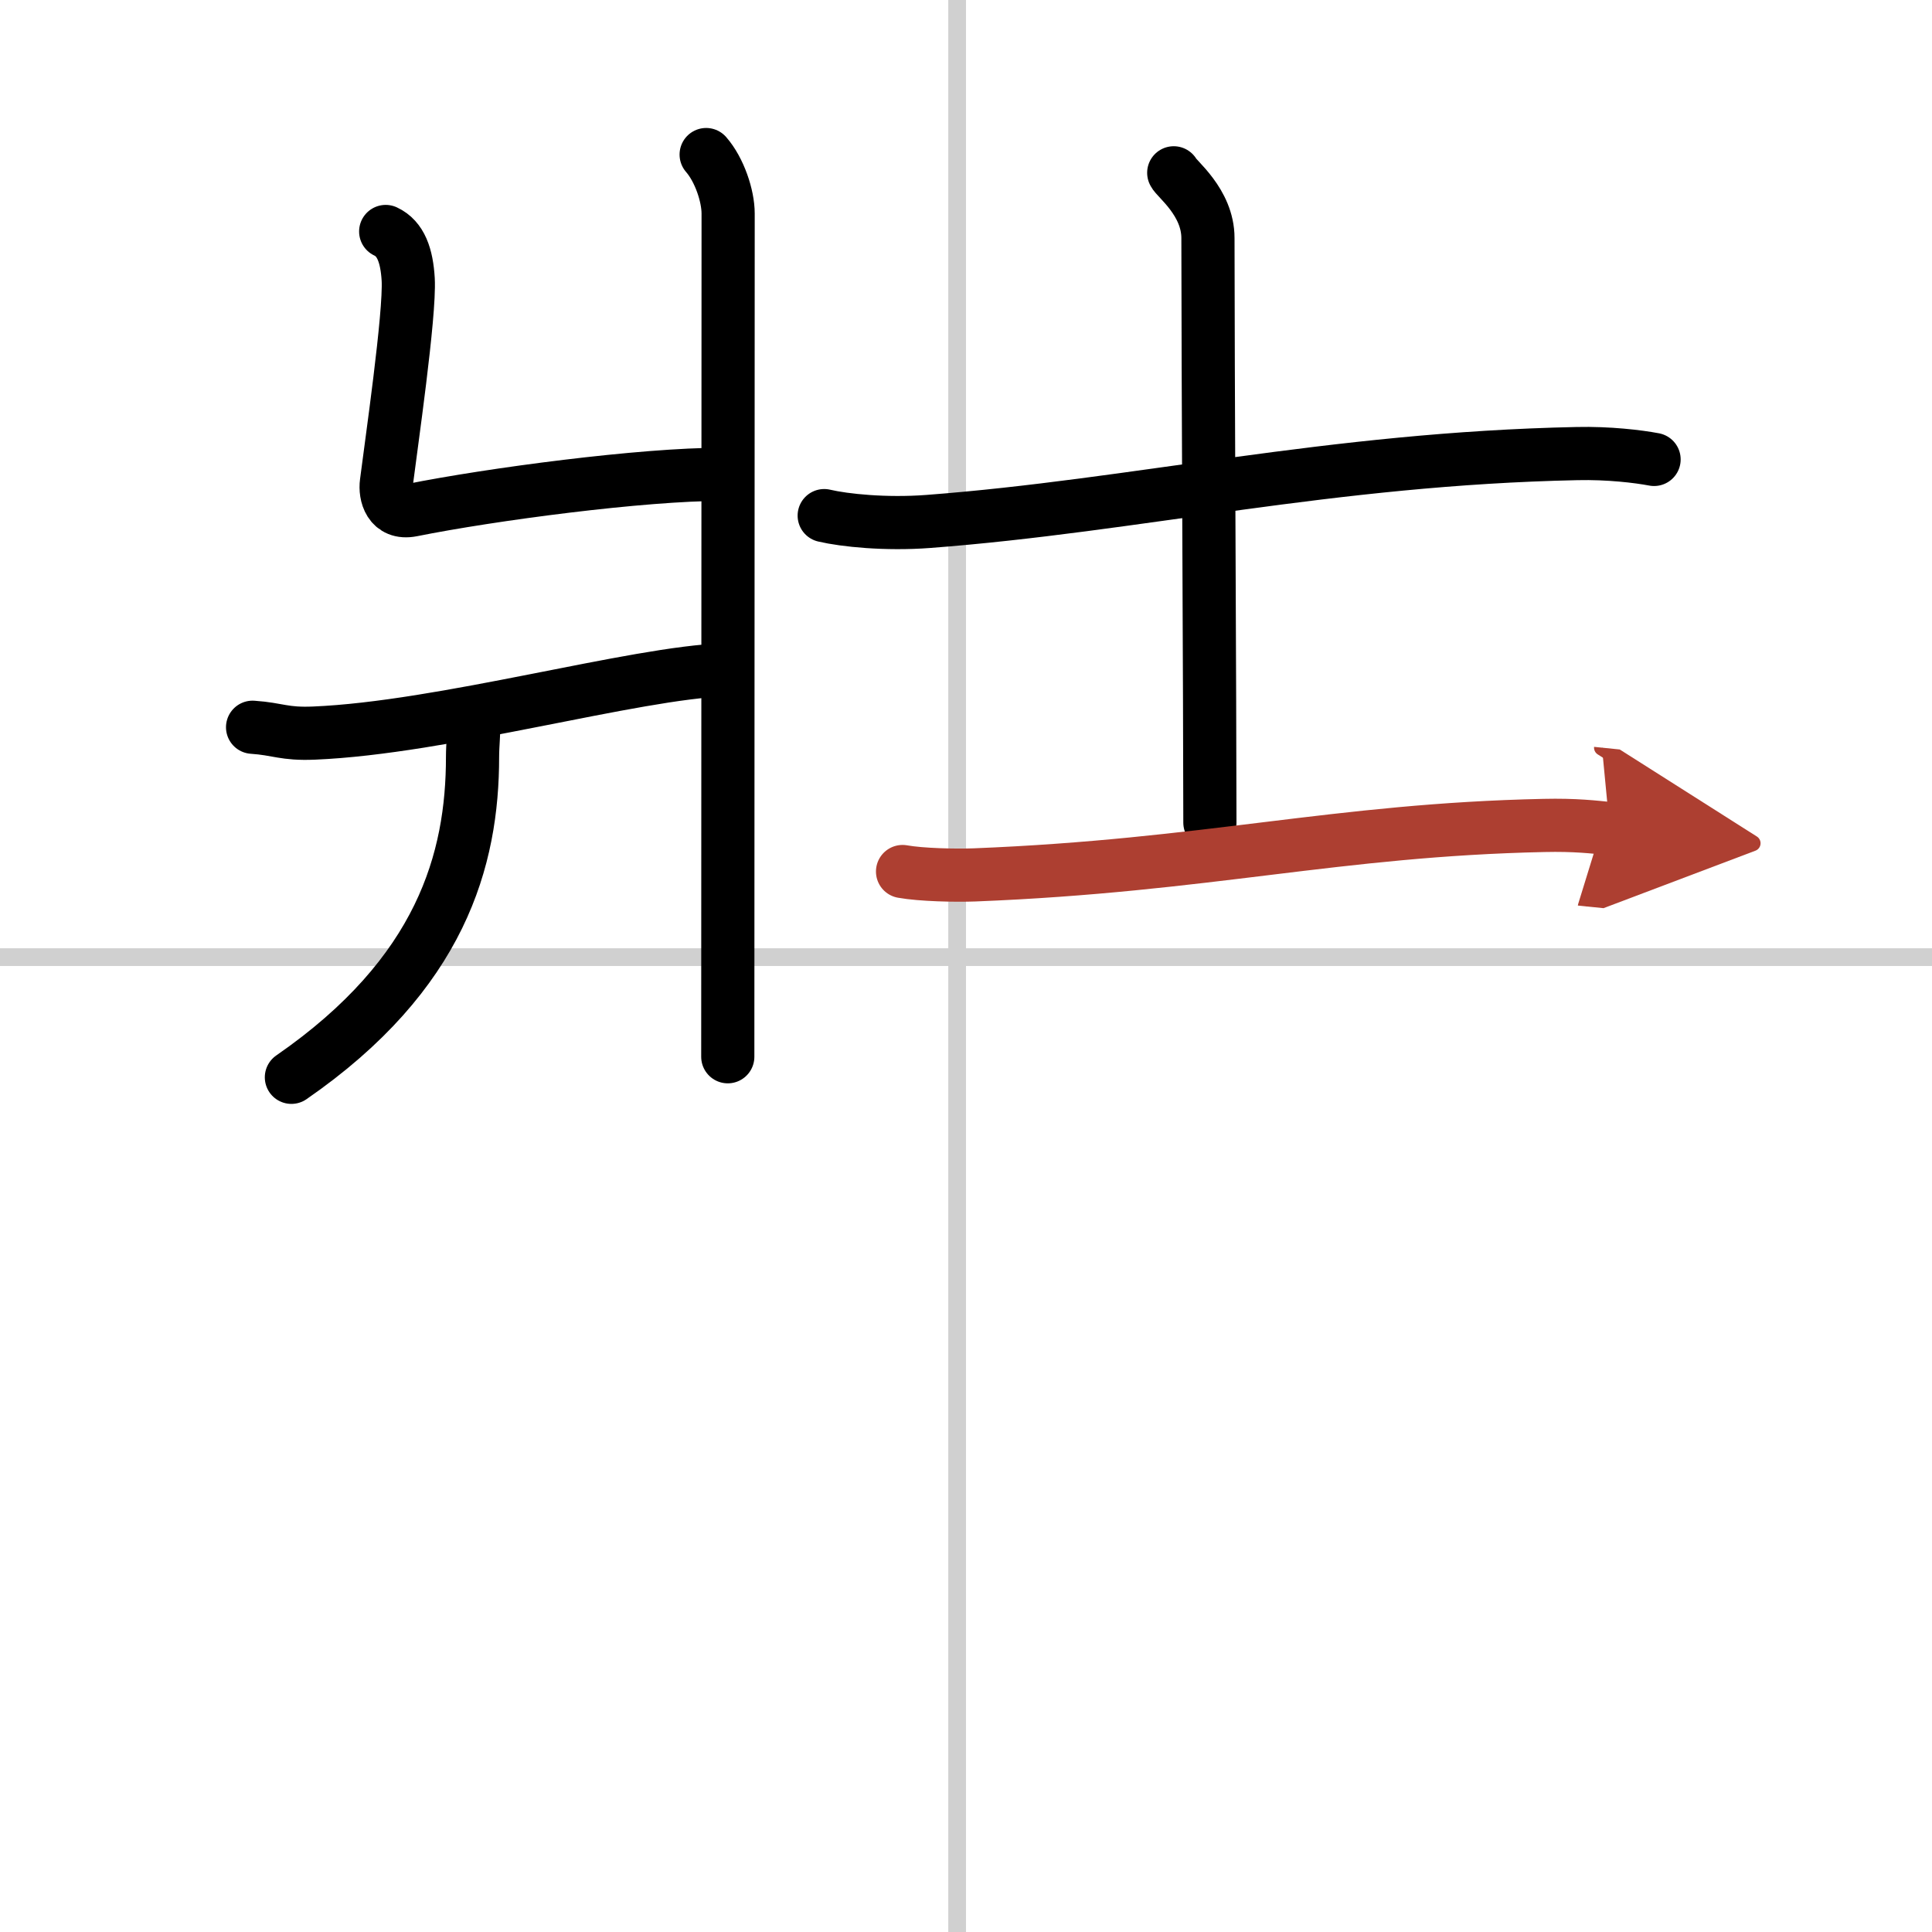
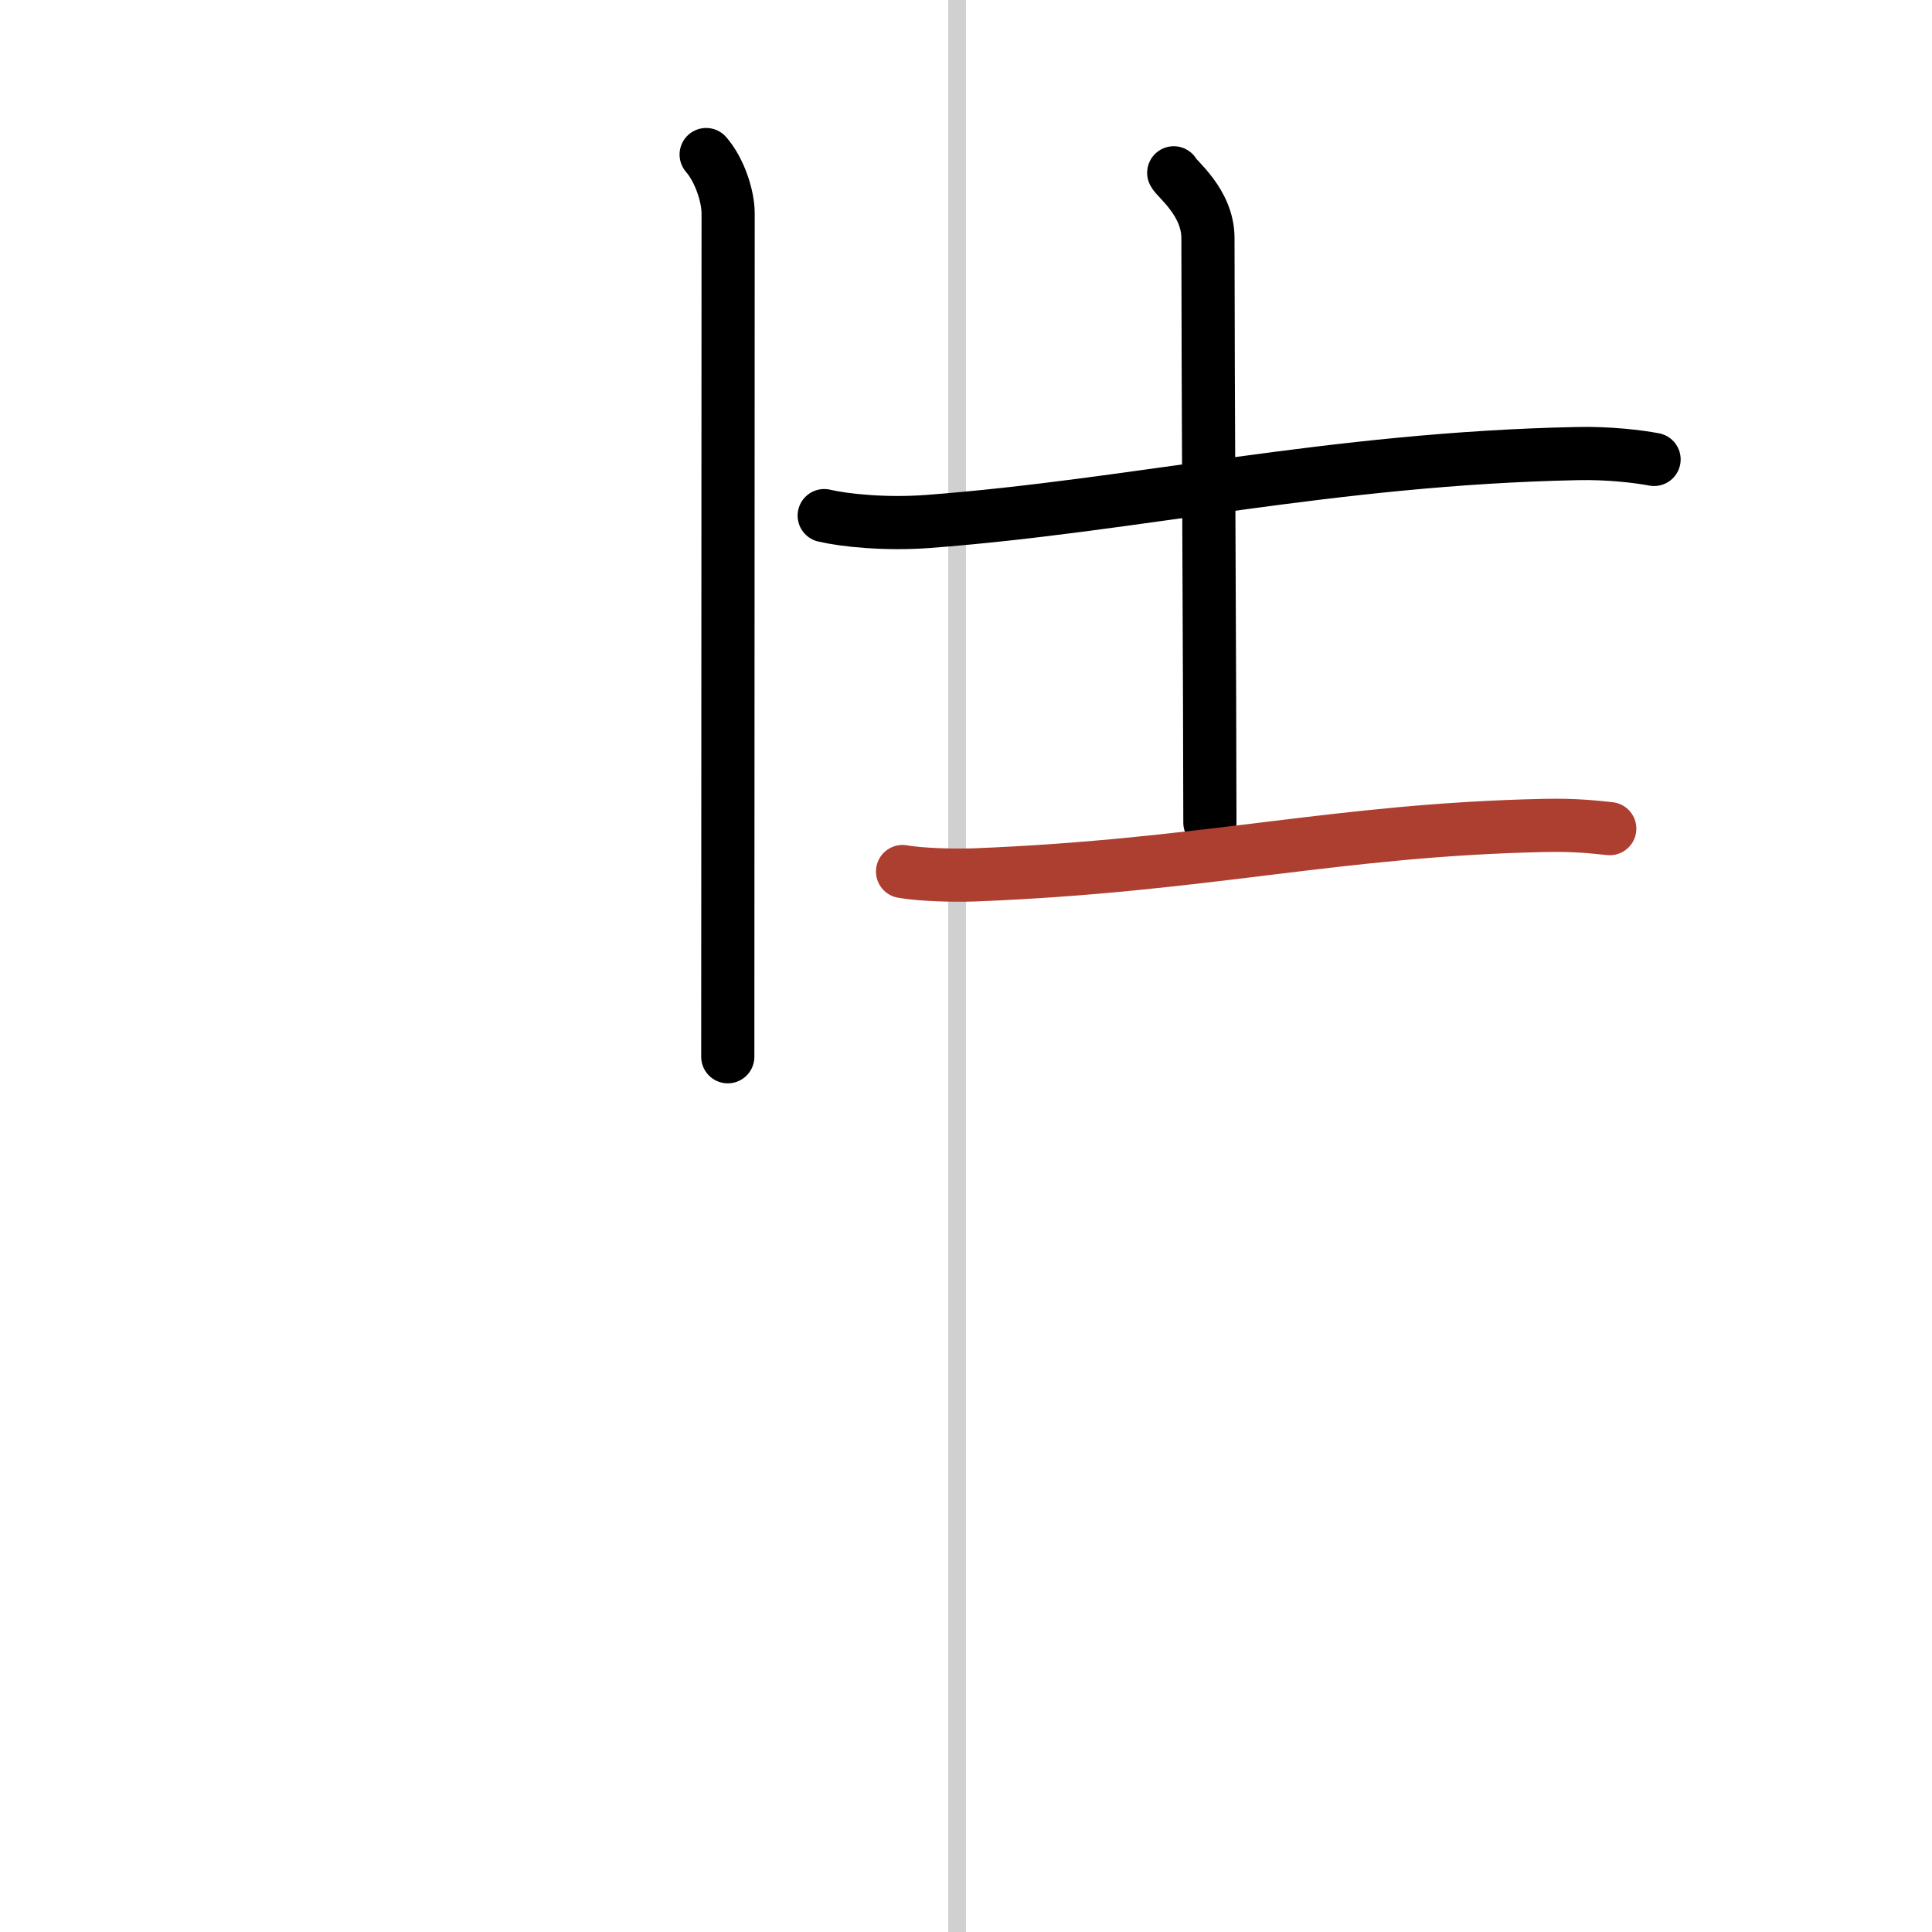
<svg xmlns="http://www.w3.org/2000/svg" width="400" height="400" viewBox="0 0 109 109">
  <defs>
    <marker id="a" markerWidth="4" orient="auto" refX="1" refY="5" viewBox="0 0 10 10">
-       <polyline points="0 0 10 5 0 10 1 5" fill="#ad3f31" stroke="#ad3f31" />
-     </marker>
+       </marker>
  </defs>
  <g fill="none" stroke="#000" stroke-linecap="round" stroke-linejoin="round" stroke-width="3">
    <rect width="100%" height="100%" fill="#fff" stroke="#fff" />
    <line x1="54" x2="54" y2="109" stroke="#d0d0d0" stroke-width="1" />
-     <line x2="109" y1="54" y2="54" stroke="#d0d0d0" stroke-width="1" />
    <path d="m39.84 8.72c0.75 0.86 1.24 2.33 1.24 3.33 0 9.68-0.02 44.27-0.02 47.57" />
-     <path d="m21.76 13.06c0.86 0.4 1.19 1.37 1.27 2.7 0.11 1.99-0.97 9.39-1.23 11.47-0.09 0.66 0.17 1.8 1.44 1.55 4.43-0.89 13.02-2.03 17.52-2.02" />
-     <path d="m14.25 41.03c1.46 0.1 1.76 0.4 3.46 0.33 7.28-0.3 18.11-3.41 23.19-3.57" />
-     <path d="m26.72 40.81c0.03 0.47-0.06 1.21-0.06 1.89 0 5.79-1.76 12.23-10.22 18.08" />
    <path d="m46.5 29.09c1.15 0.27 3.47 0.51 5.86 0.33 11.75-0.89 22.68-3.54 36.61-3.83 1.79-0.04 3.45 0.16 4.35 0.33" />
    <path d="m66.22 9.75c0.13 0.32 1.93 1.65 1.93 3.68 0 7.07 0.11 26.57 0.11 32.98" />
    <path d="m50.92 49.17c1.06 0.19 3 0.23 4.06 0.19 13.13-0.52 20.39-2.54 32.13-2.79 1.76-0.04 2.83 0.09 3.71 0.18" marker-end="url(#a)" stroke="#ad3f31" />
  </g>
</svg>